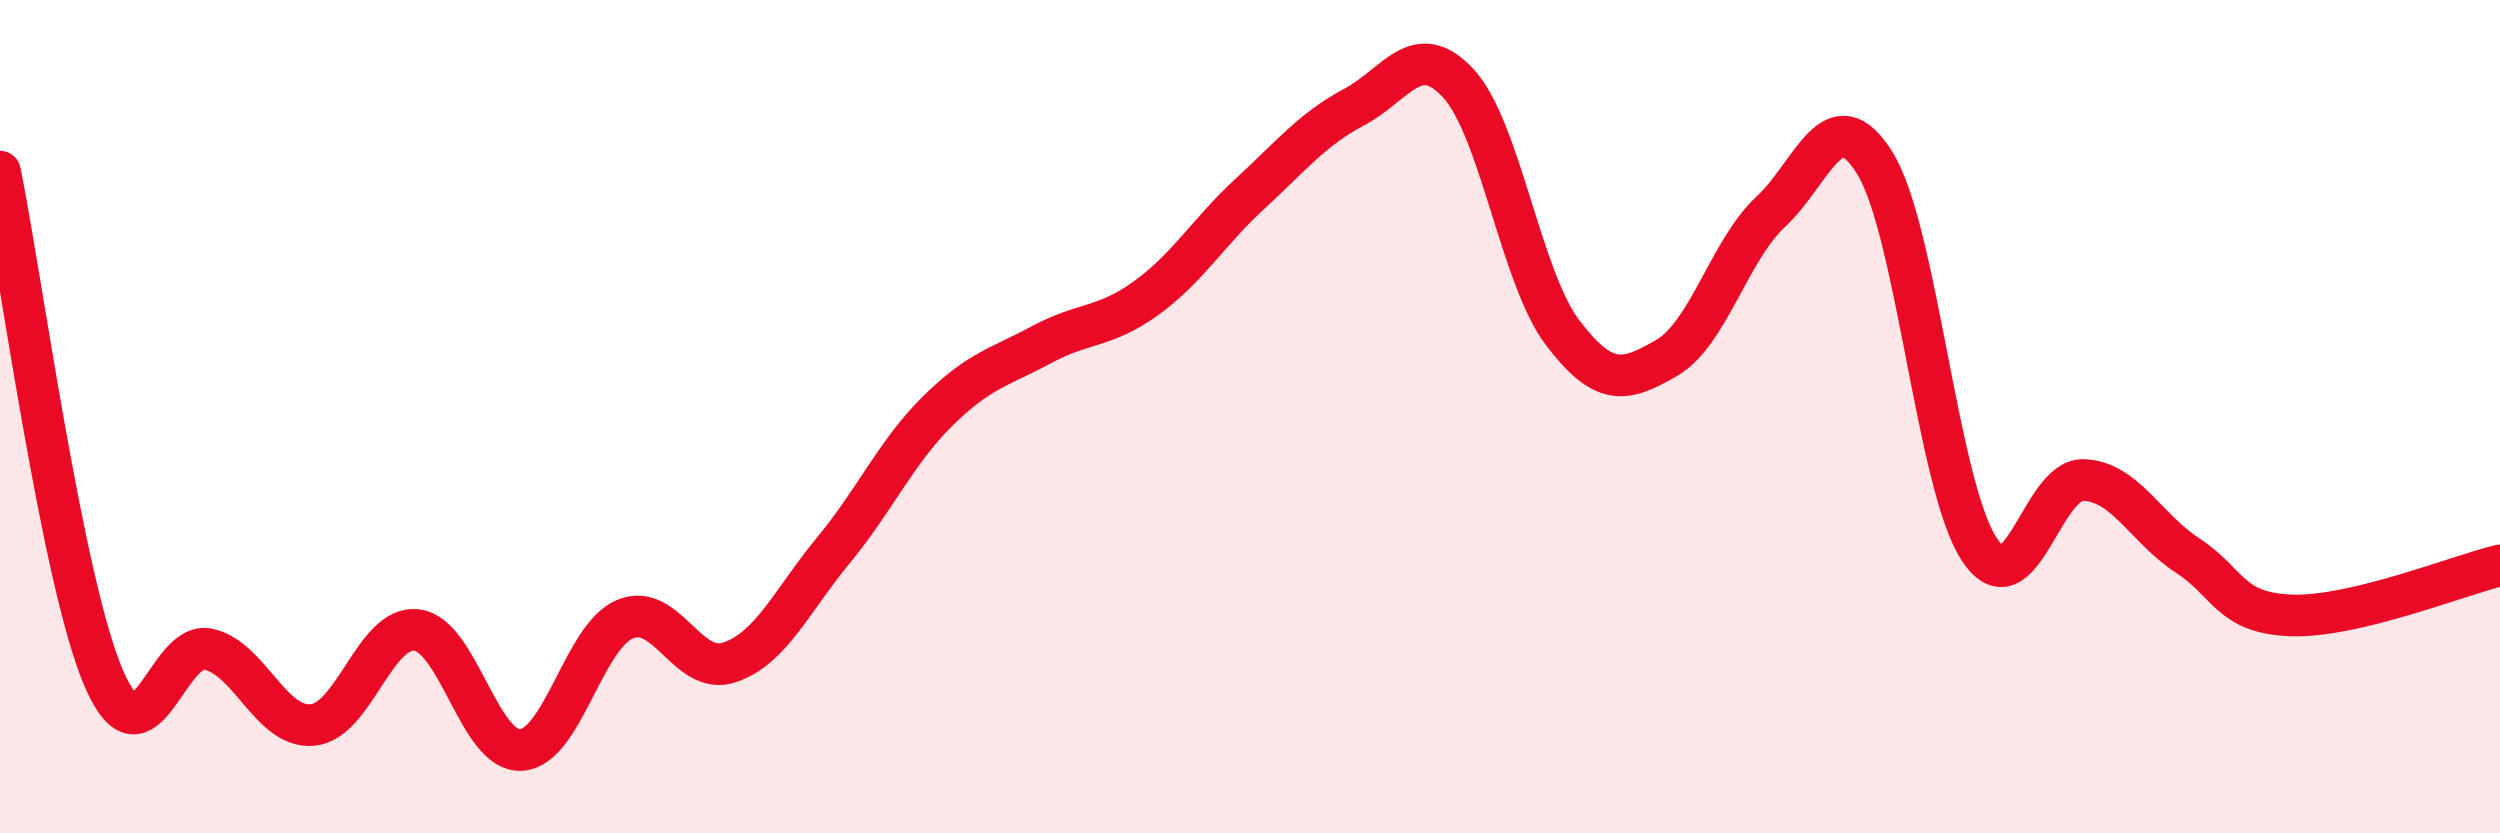
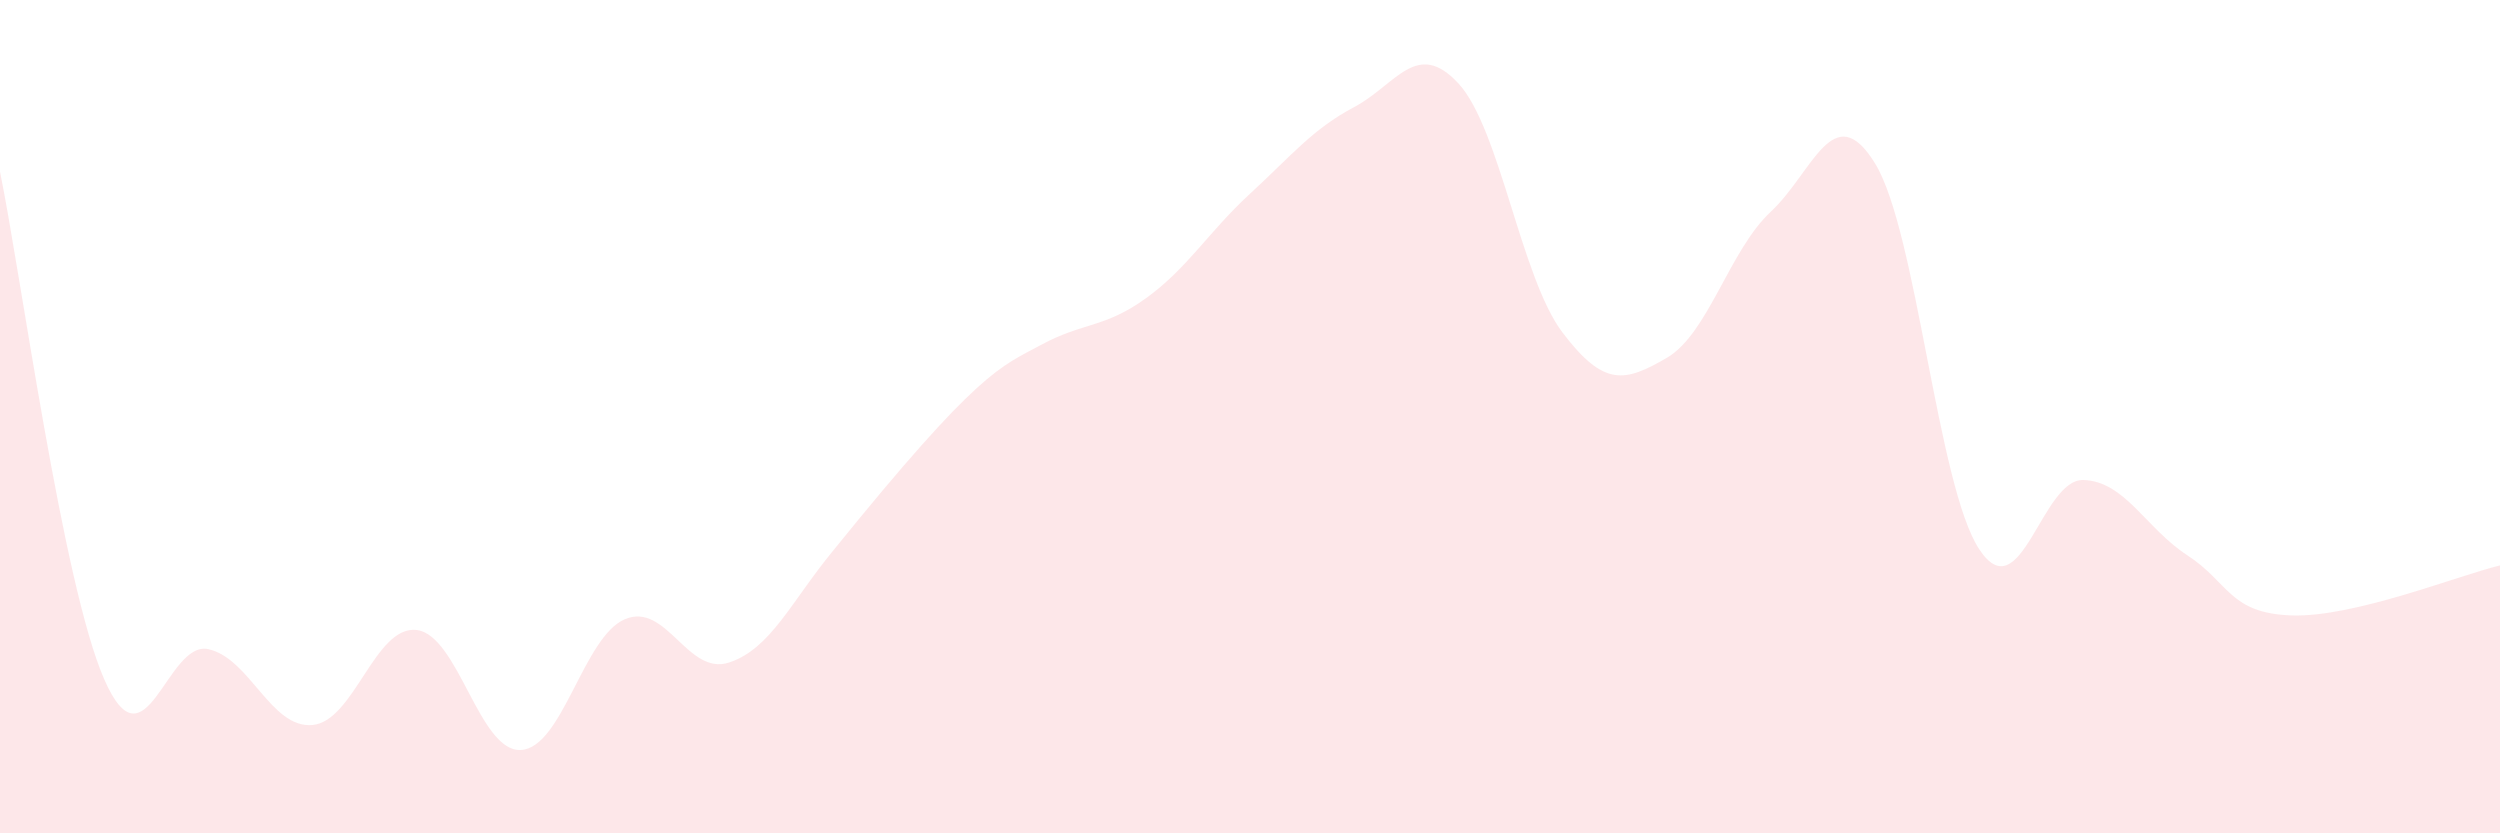
<svg xmlns="http://www.w3.org/2000/svg" width="60" height="20" viewBox="0 0 60 20">
-   <path d="M 0,4.12 C 0.5,6.56 1.5,14.01 2.5,16.3 C 3.5,18.59 4,15.36 5,15.58 C 6,15.8 6.5,17.49 7.5,17.4 C 8.5,17.31 9,15 10,15.12 C 11,15.24 11.5,18.05 12.5,18 C 13.5,17.95 14,15.28 15,14.86 C 16,14.44 16.5,16.23 17.5,15.9 C 18.5,15.57 19,14.42 20,13.21 C 21,12 21.5,10.86 22.5,9.87 C 23.5,8.88 24,8.81 25,8.27 C 26,7.73 26.5,7.88 27.5,7.16 C 28.5,6.44 29,5.57 30,4.65 C 31,3.73 31.5,3.1 32.5,2.57 C 33.5,2.04 34,0.92 35,2 C 36,3.08 36.5,6.66 37.5,7.98 C 38.5,9.3 39,9.17 40,8.59 C 41,8.01 41.5,6.01 42.5,5.08 C 43.5,4.15 44,2.3 45,3.92 C 46,5.54 46.5,11.66 47.5,13.18 C 48.5,14.7 49,11.49 50,11.52 C 51,11.55 51.5,12.68 52.5,13.33 C 53.5,13.98 53.5,14.72 55,14.77 C 56.5,14.82 59,13.81 60,13.57L60 20L0 20Z" fill="#EB0A25" opacity="0.1" stroke-linecap="round" stroke-linejoin="round" />
-   <path d="M 0,4.12 C 0.5,6.56 1.5,14.01 2.5,16.3 C 3.5,18.59 4,15.36 5,15.58 C 6,15.8 6.5,17.49 7.5,17.4 C 8.5,17.31 9,15 10,15.12 C 11,15.24 11.5,18.05 12.5,18 C 13.5,17.95 14,15.28 15,14.86 C 16,14.44 16.5,16.23 17.5,15.9 C 18.5,15.57 19,14.42 20,13.21 C 21,12 21.5,10.86 22.5,9.87 C 23.5,8.88 24,8.81 25,8.27 C 26,7.73 26.5,7.88 27.5,7.16 C 28.5,6.44 29,5.57 30,4.65 C 31,3.73 31.5,3.1 32.5,2.57 C 33.5,2.04 34,0.92 35,2 C 36,3.08 36.5,6.66 37.5,7.98 C 38.5,9.3 39,9.17 40,8.59 C 41,8.01 41.5,6.01 42.5,5.08 C 43.5,4.15 44,2.3 45,3.92 C 46,5.54 46.5,11.66 47.5,13.18 C 48.5,14.7 49,11.49 50,11.52 C 51,11.55 51.5,12.68 52.5,13.33 C 53.5,13.98 53.5,14.72 55,14.77 C 56.5,14.82 59,13.81 60,13.57" stroke="#EB0A25" stroke-width="1" fill="none" stroke-linecap="round" stroke-linejoin="round" />
+   <path d="M 0,4.12 C 0.5,6.56 1.5,14.01 2.5,16.3 C 3.5,18.59 4,15.36 5,15.58 C 6,15.8 6.5,17.49 7.5,17.4 C 8.5,17.31 9,15 10,15.12 C 11,15.24 11.5,18.05 12.5,18 C 13.5,17.95 14,15.28 15,14.86 C 16,14.44 16.5,16.23 17.5,15.9 C 18.5,15.57 19,14.42 20,13.21 C 23.5,8.88 24,8.81 25,8.27 C 26,7.73 26.5,7.88 27.5,7.16 C 28.5,6.44 29,5.57 30,4.65 C 31,3.73 31.5,3.1 32.5,2.57 C 33.5,2.04 34,0.92 35,2 C 36,3.08 36.5,6.66 37.5,7.98 C 38.5,9.3 39,9.17 40,8.59 C 41,8.01 41.5,6.01 42.5,5.08 C 43.5,4.15 44,2.3 45,3.92 C 46,5.54 46.5,11.66 47.5,13.18 C 48.5,14.7 49,11.49 50,11.52 C 51,11.55 51.5,12.68 52.5,13.33 C 53.5,13.98 53.5,14.72 55,14.77 C 56.5,14.82 59,13.81 60,13.57L60 20L0 20Z" fill="#EB0A25" opacity="0.1" stroke-linecap="round" stroke-linejoin="round" />
</svg>